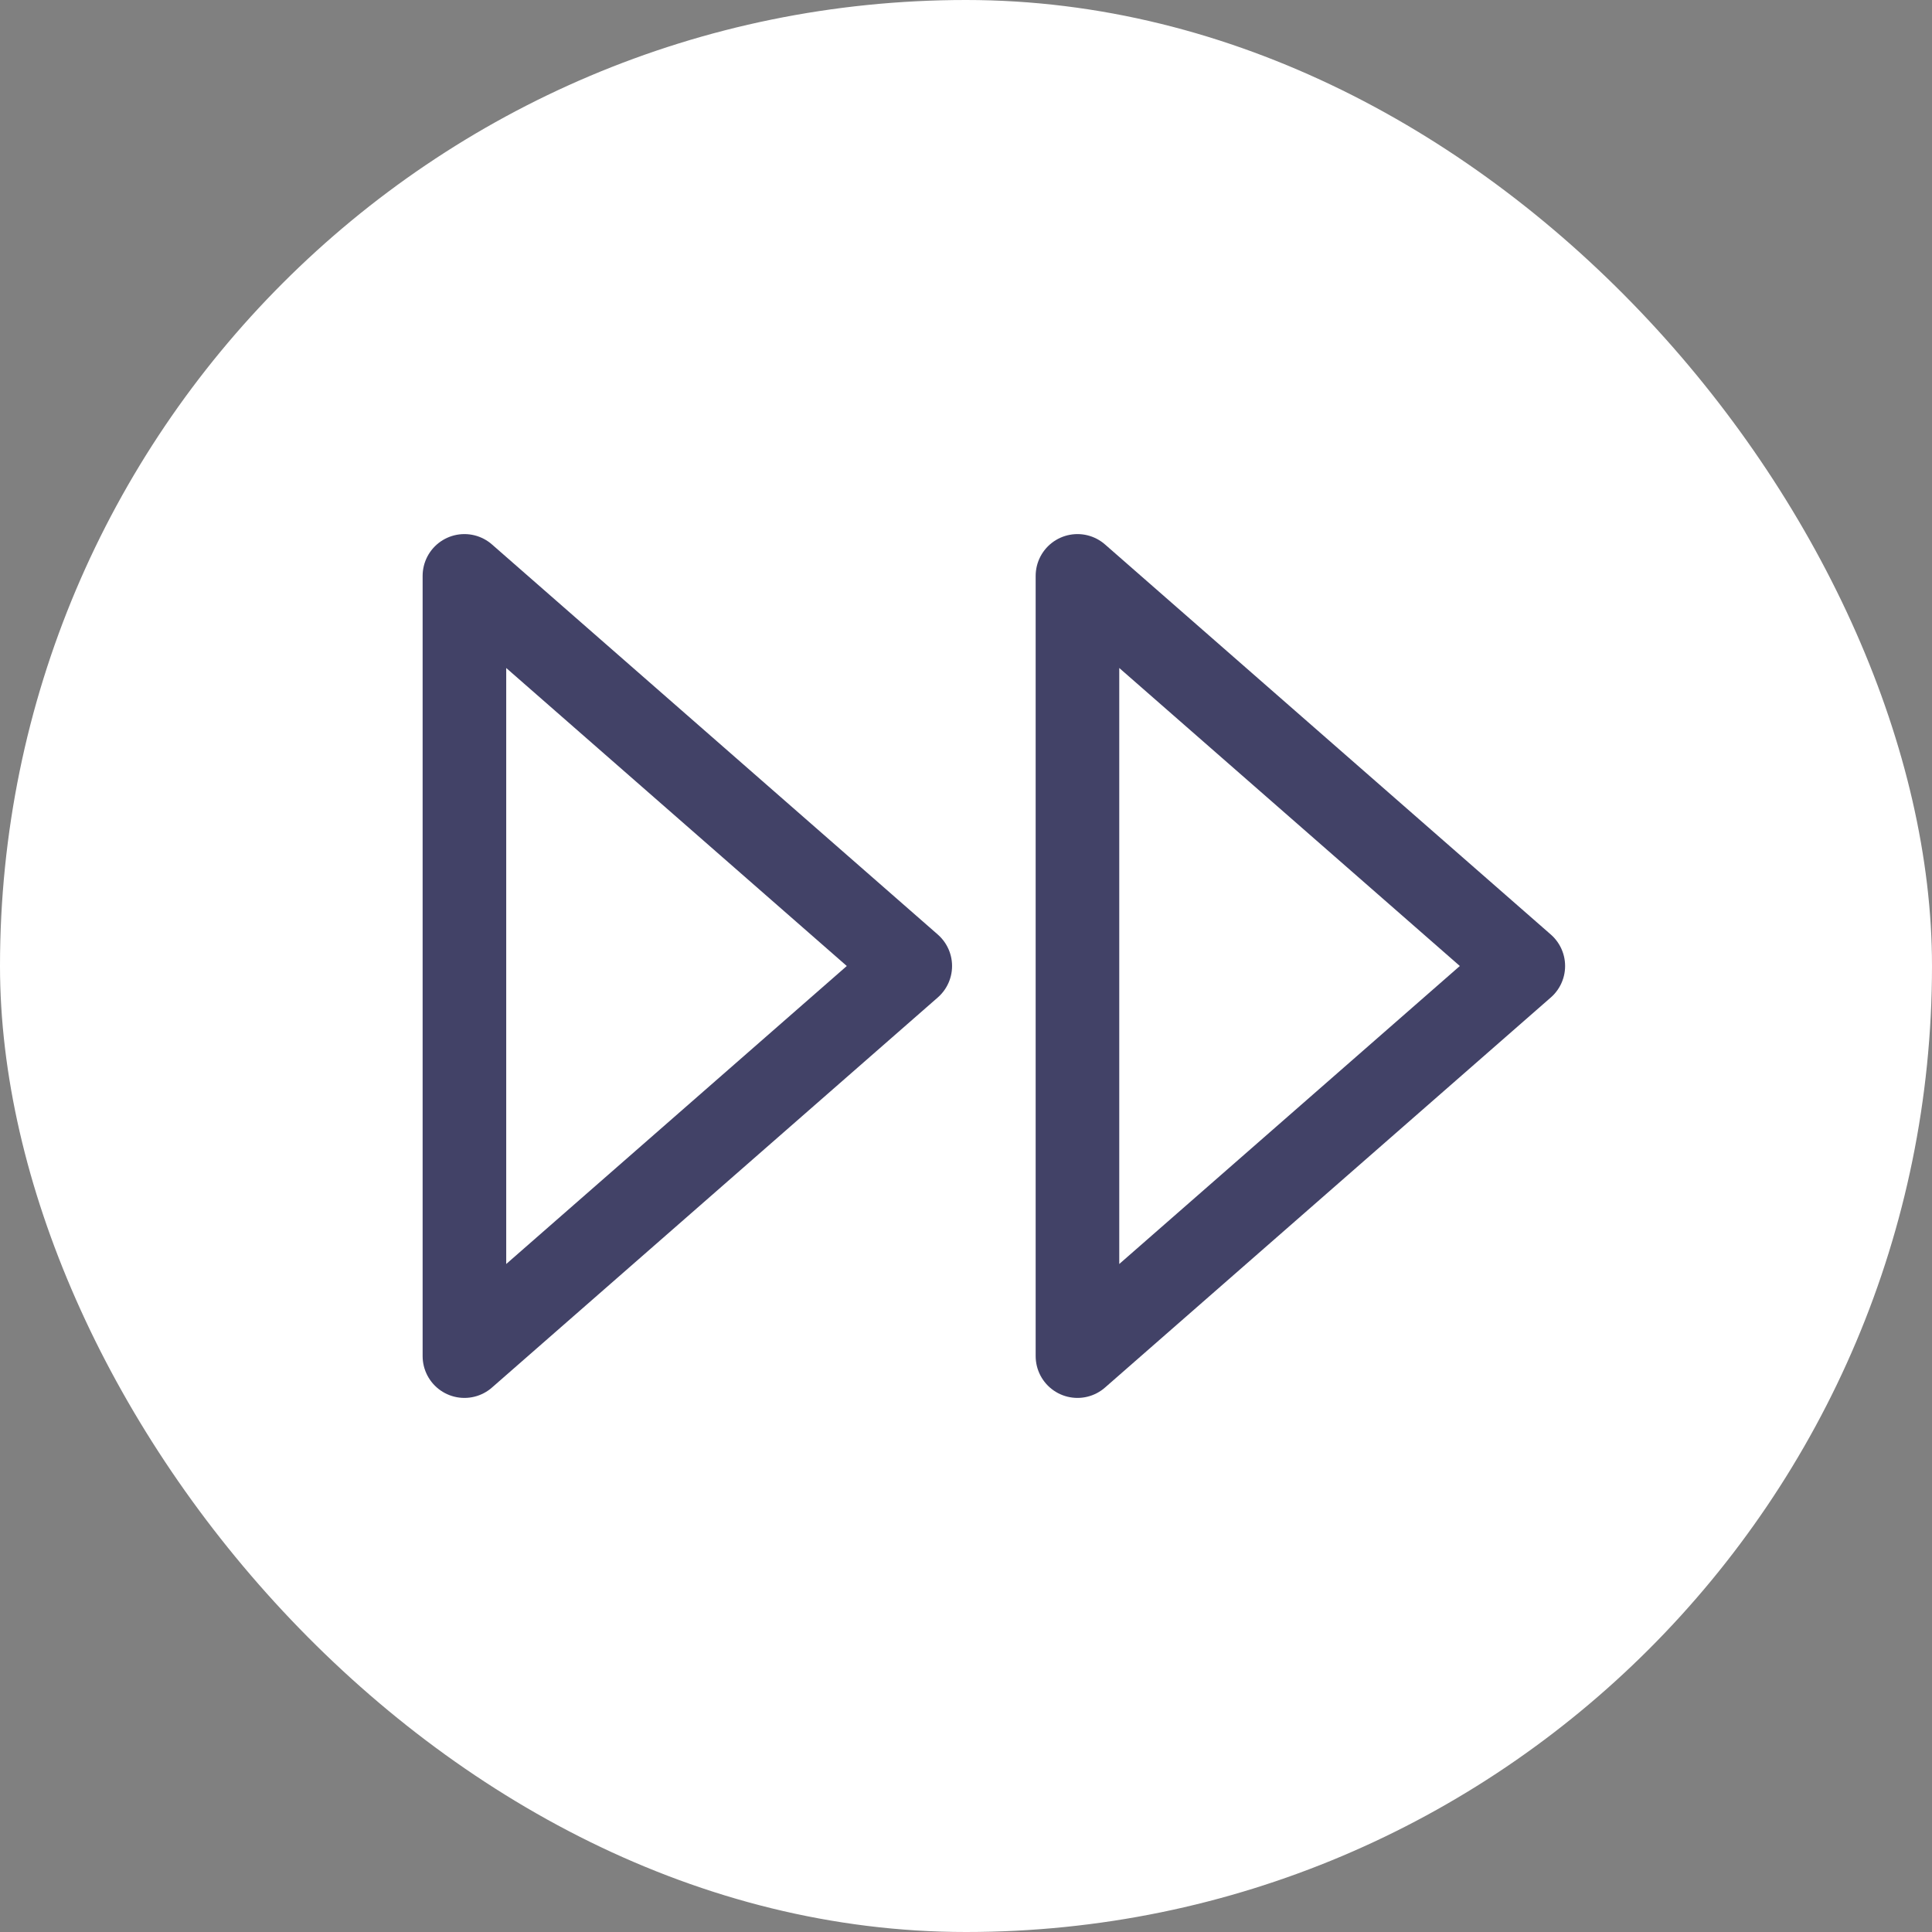
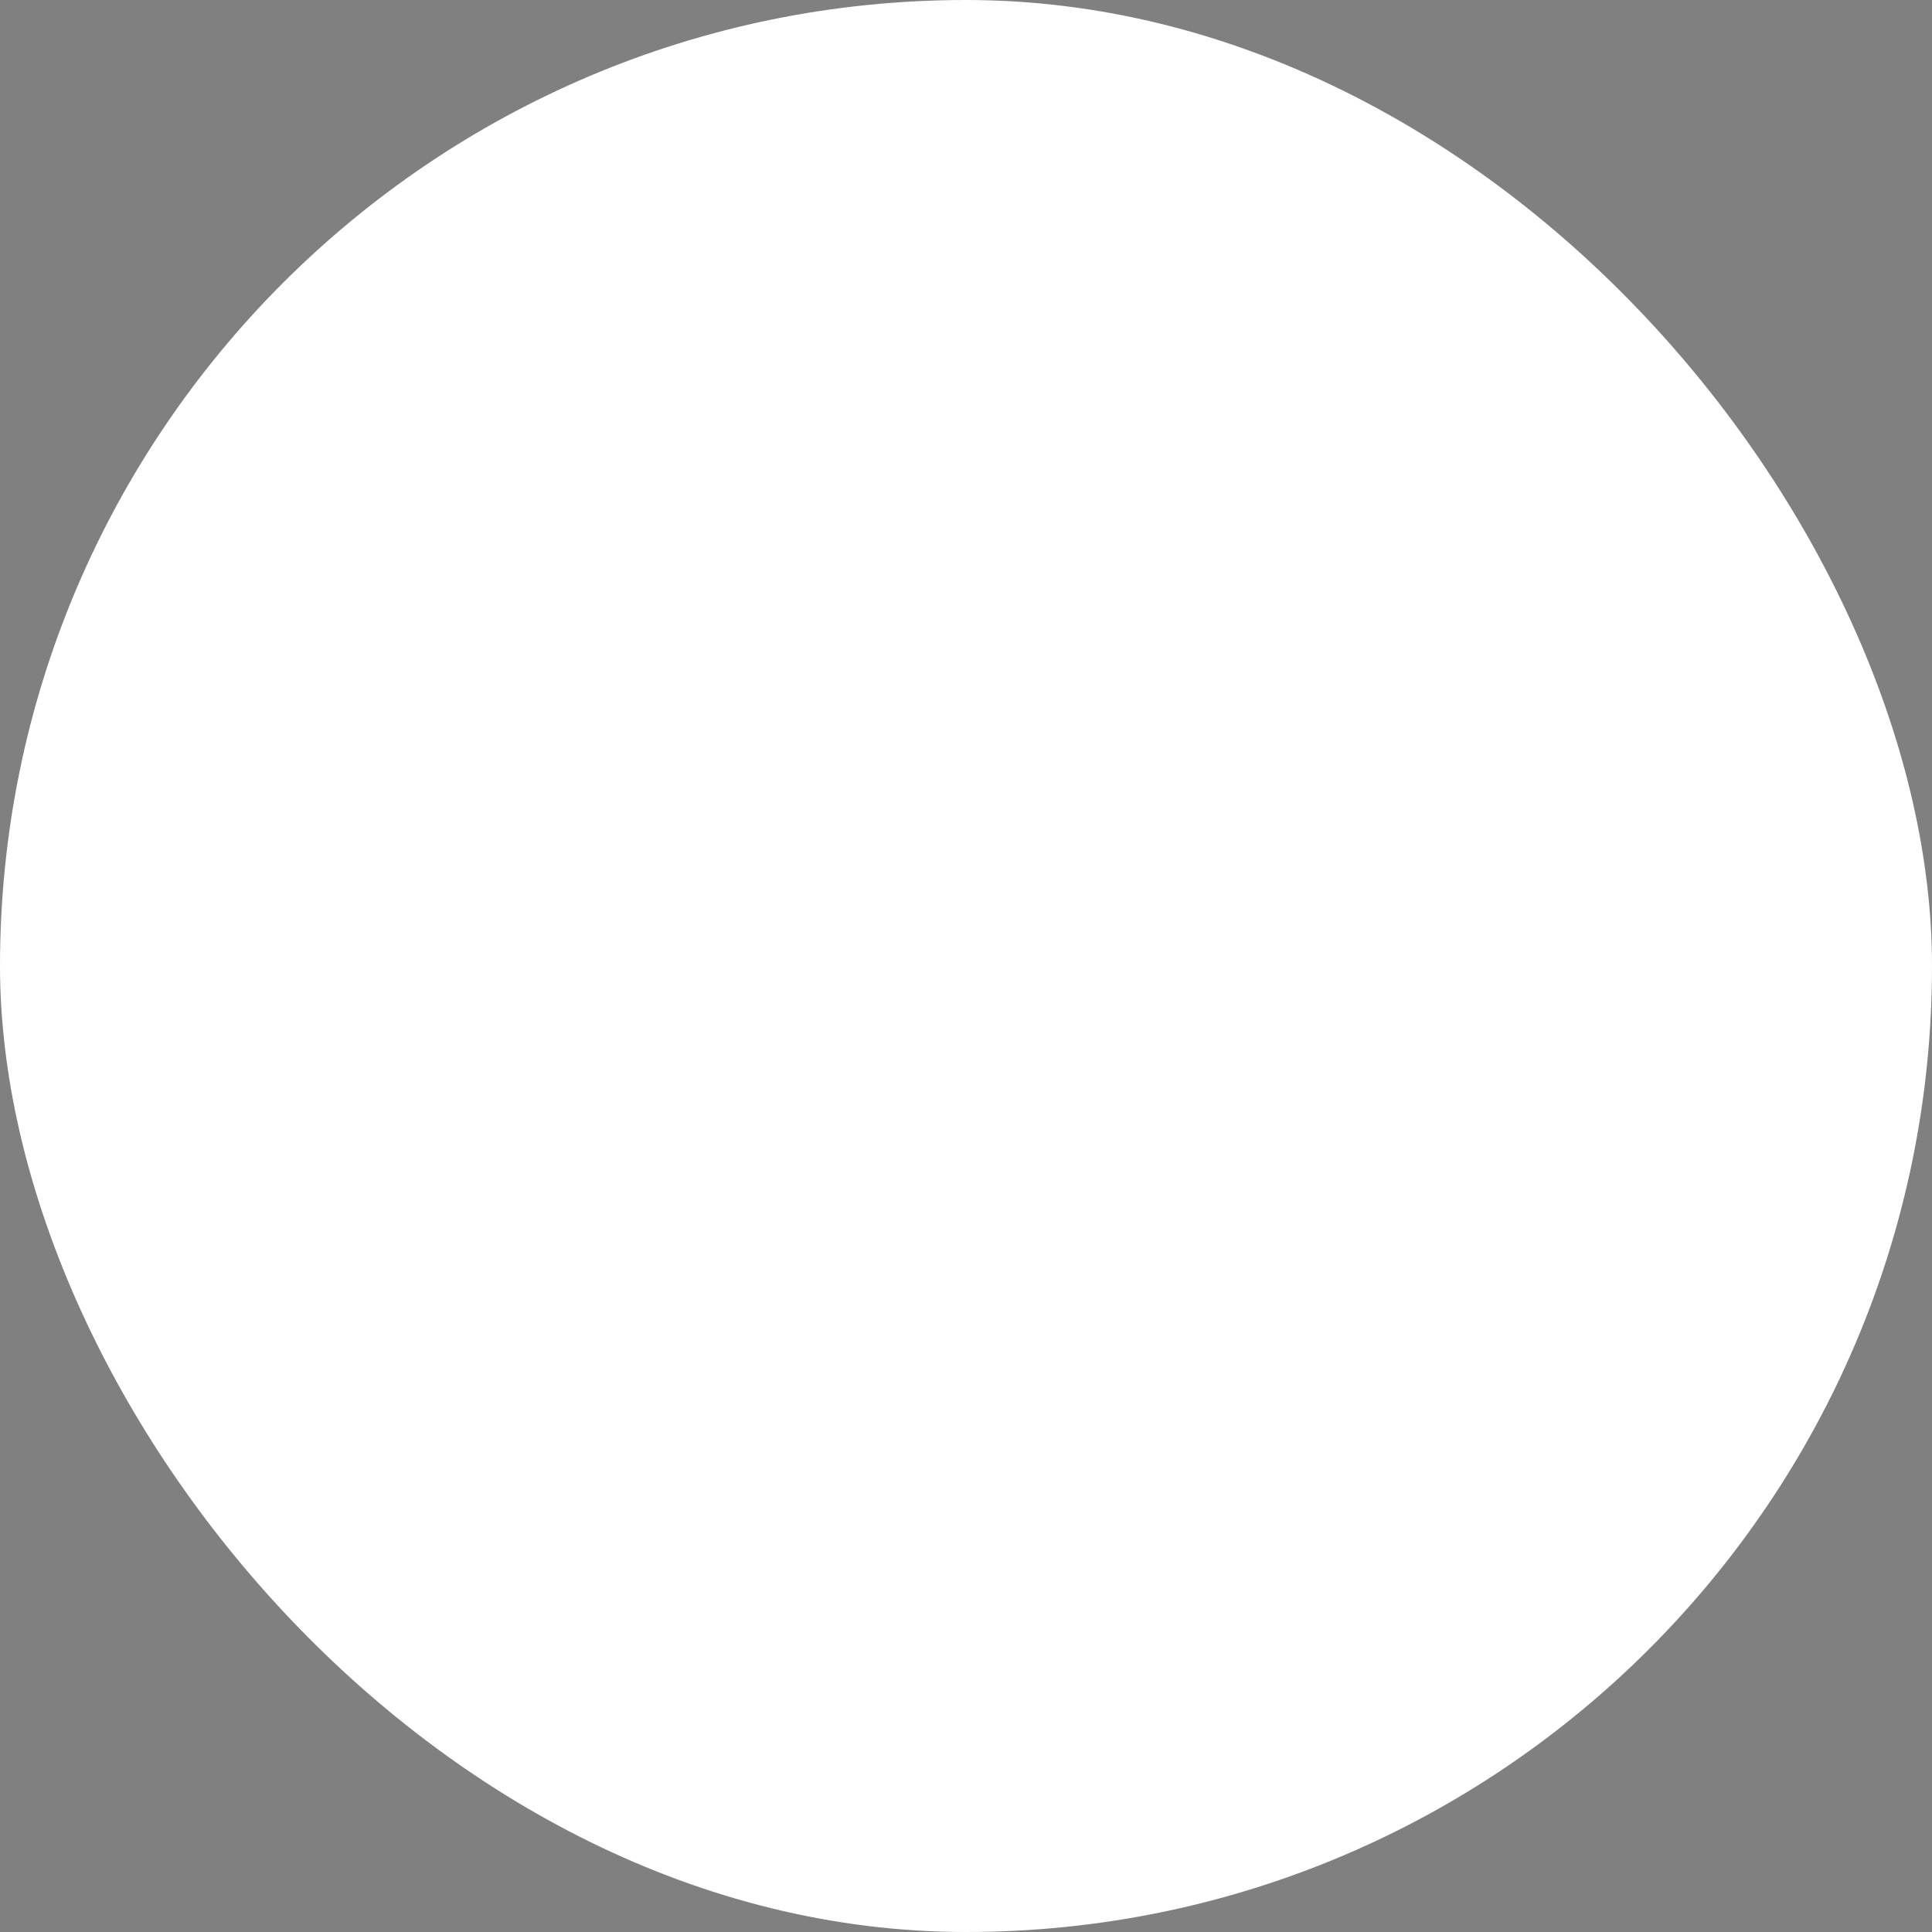
<svg xmlns="http://www.w3.org/2000/svg" width="52" height="52" viewBox="0 0 52 52" fill="none">
  <rect x="0" y="0" width="52" height="52" fill="#808080" stroke="none" />
  <rect width="52" height="52" rx="26" fill="white" />
  <g clip-path="url(#clip0_894_44831)">
-     <path d="M12.5 15.5V36.5L24.5 26L12.5 15.5Z" stroke="#424267" stroke-width="2.25" stroke-linecap="round" stroke-linejoin="round" />
-     <path d="M29 15.5V36.5L41 26L29 15.5Z" stroke="#424267" stroke-width="2.25" stroke-linecap="round" stroke-linejoin="round" />
-   </g>
+     </g>
  <defs>
    <clipPath id="clip0_894_44831">
-       <rect width="36" height="36" fill="white" transform="translate(8 8)" />
-     </clipPath>
+       </clipPath>
  </defs>
</svg>